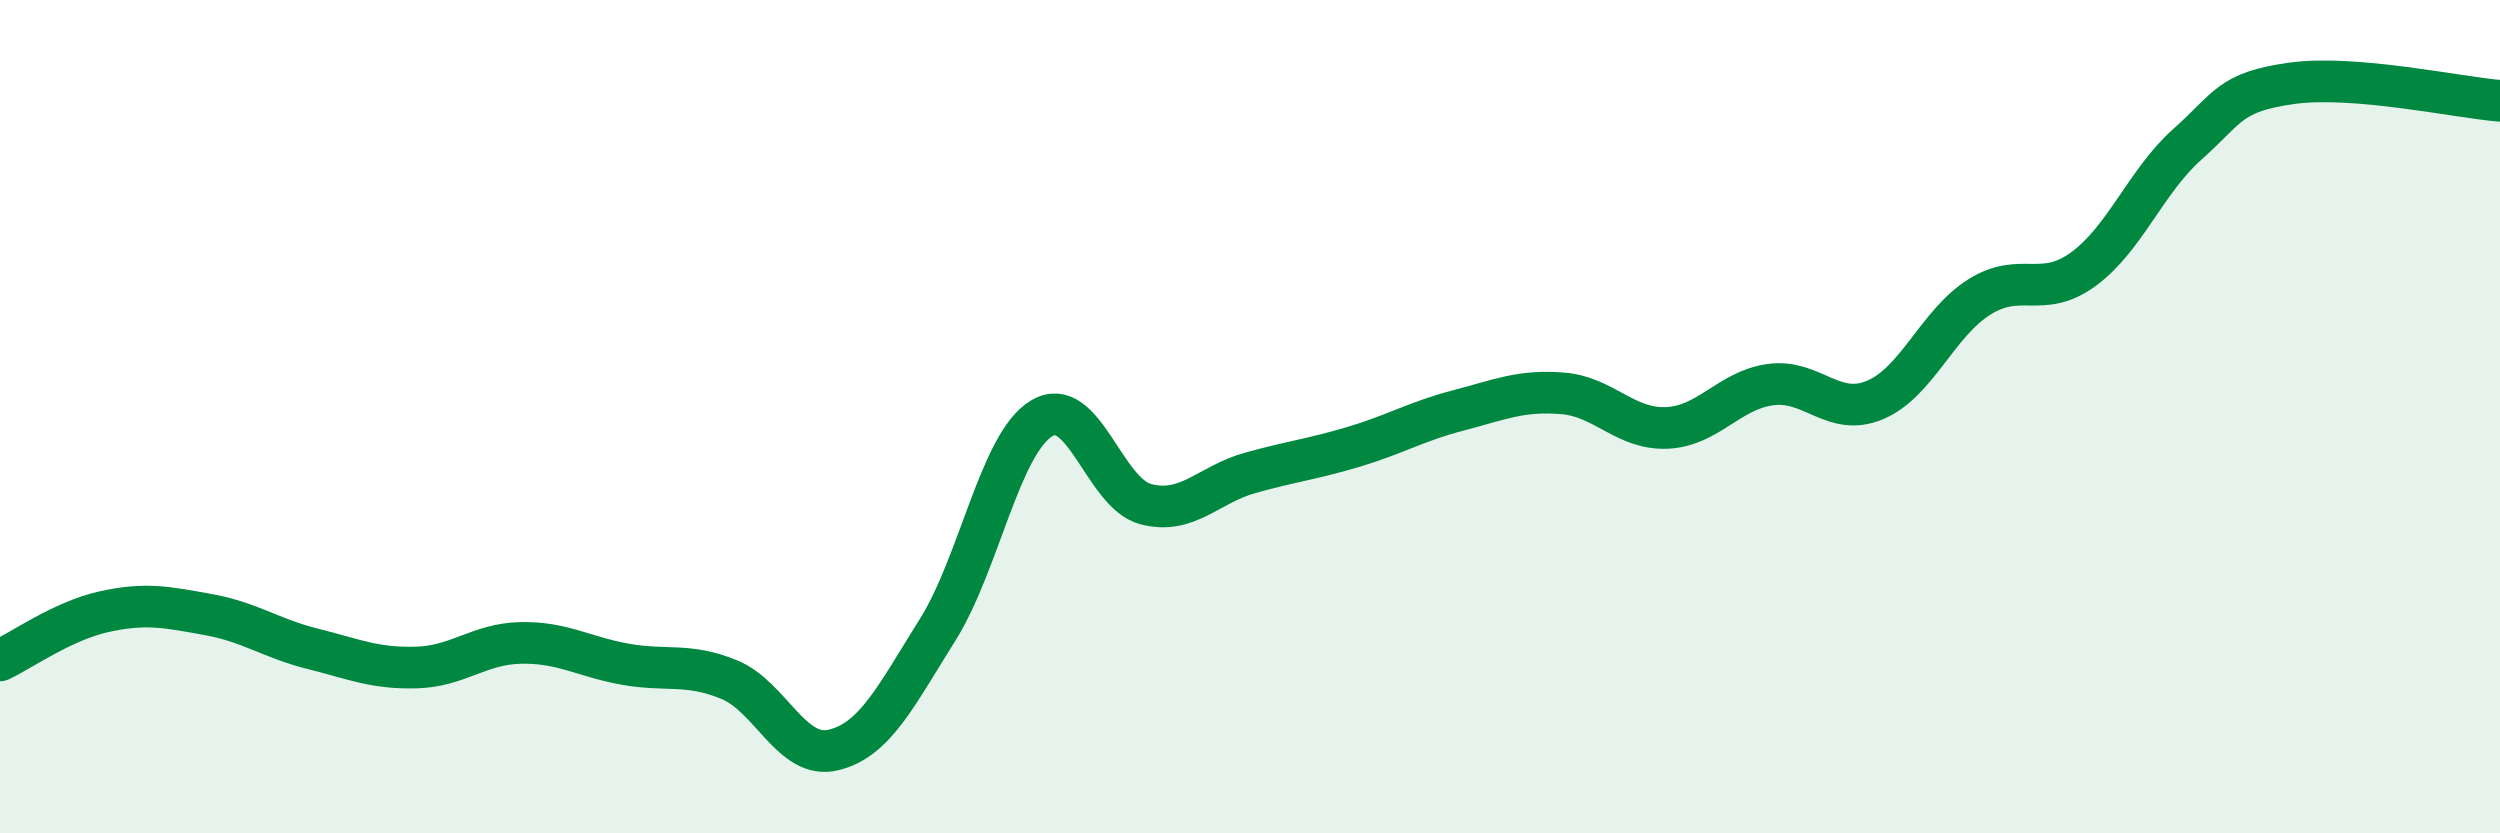
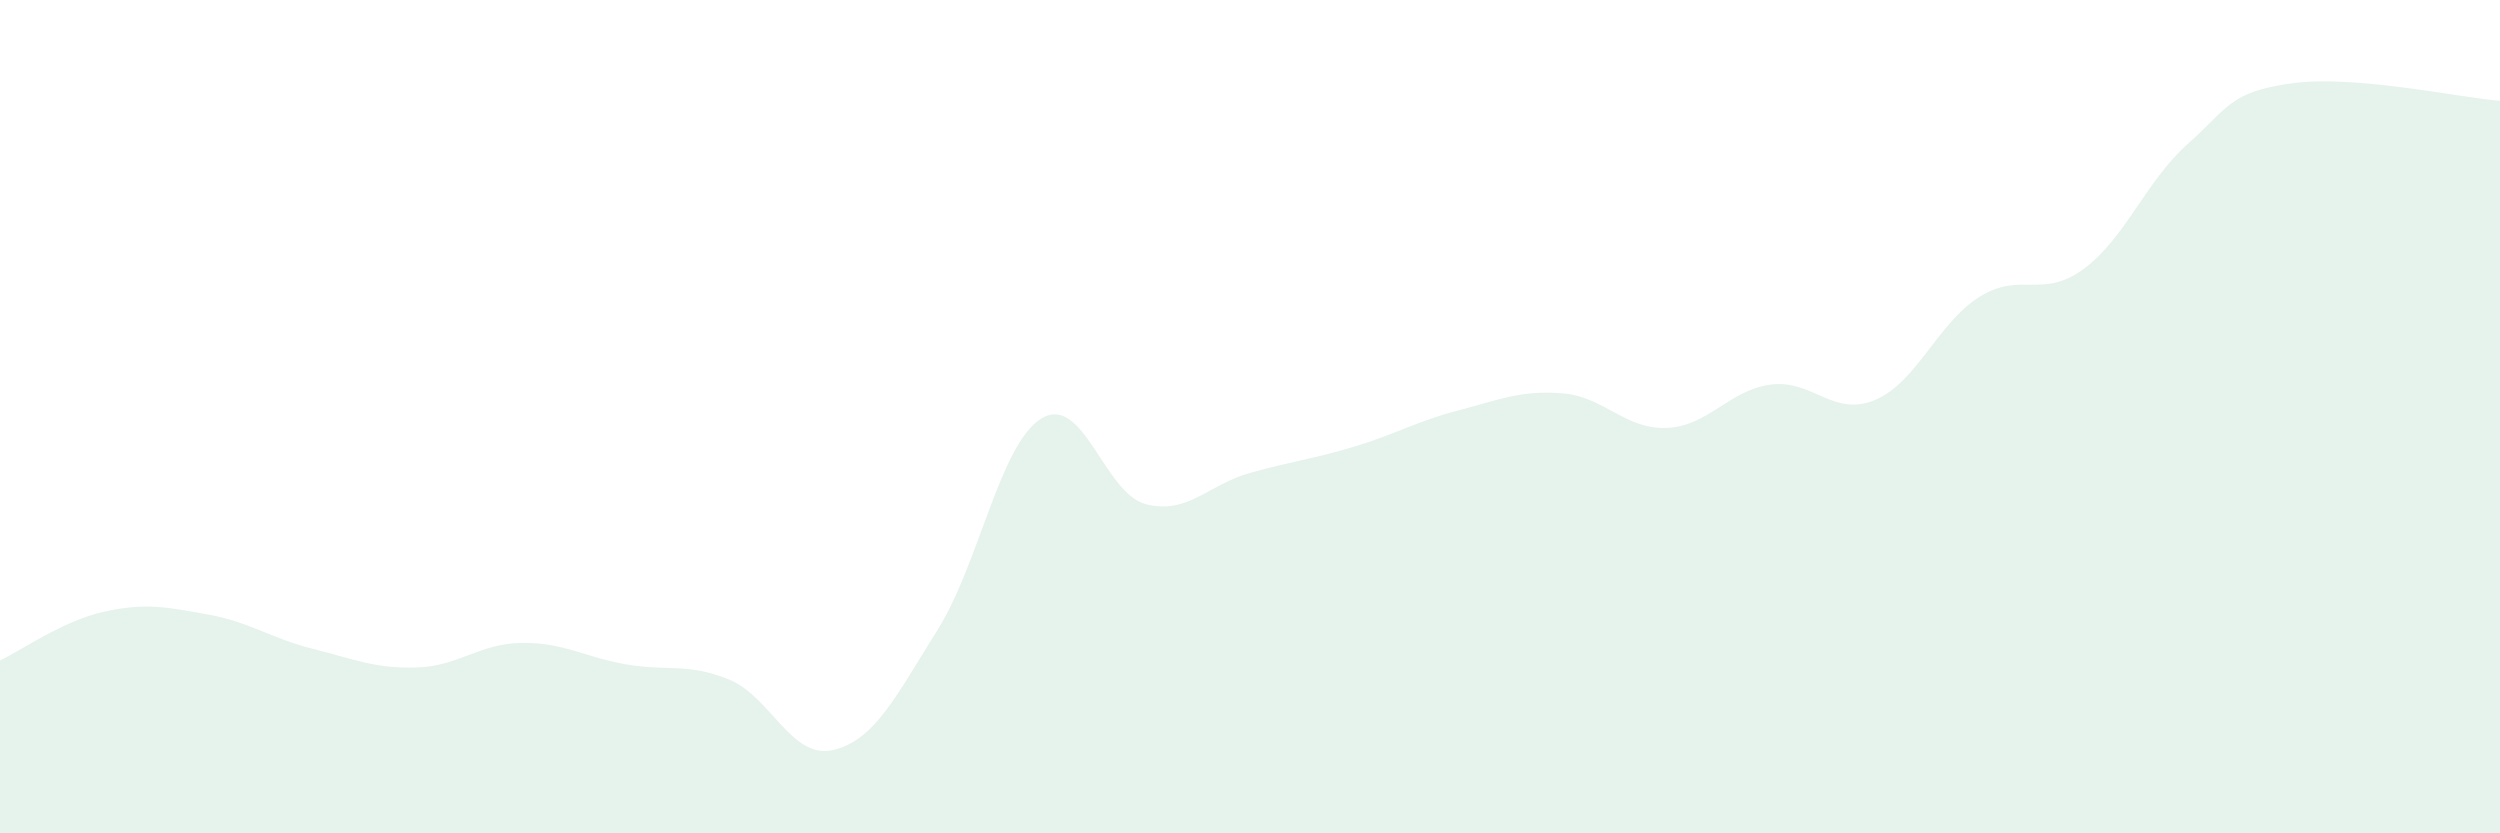
<svg xmlns="http://www.w3.org/2000/svg" width="60" height="20" viewBox="0 0 60 20">
  <path d="M 0,15.85 C 0.5,15.62 1.5,14.9 2.5,14.68 C 3.5,14.46 4,14.57 5,14.75 C 6,14.93 6.5,15.32 7.5,15.57 C 8.5,15.82 9,16.05 10,16.02 C 11,15.99 11.5,15.45 12.5,15.43 C 13.5,15.41 14,15.76 15,15.94 C 16,16.12 16.5,15.9 17.5,16.31 C 18.5,16.72 19,18.24 20,18 C 21,17.76 21.5,16.71 22.5,15.12 C 23.5,13.53 24,10.64 25,10.04 C 26,9.44 26.5,11.84 27.5,12.1 C 28.5,12.36 29,11.63 30,11.35 C 31,11.07 31.5,11.02 32.5,10.72 C 33.5,10.42 34,10.11 35,9.85 C 36,9.59 36.5,9.36 37.5,9.44 C 38.5,9.52 39,10.31 40,10.27 C 41,10.23 41.5,9.36 42.5,9.23 C 43.5,9.1 44,10.02 45,9.6 C 46,9.18 46.5,7.76 47.5,7.13 C 48.5,6.5 49,7.19 50,6.46 C 51,5.73 51.5,4.35 52.5,3.46 C 53.5,2.57 53.5,2.21 55,2 C 56.5,1.79 59,2.34 60,2.42L60 20L0 20Z" fill="#008740" opacity="0.1" stroke-linecap="round" stroke-linejoin="round" />
-   <path d="M 0,15.85 C 0.5,15.62 1.5,14.9 2.5,14.68 C 3.5,14.46 4,14.57 5,14.75 C 6,14.93 6.5,15.32 7.5,15.57 C 8.5,15.82 9,16.05 10,16.02 C 11,15.99 11.5,15.45 12.5,15.43 C 13.5,15.41 14,15.76 15,15.94 C 16,16.12 16.5,15.9 17.5,16.31 C 18.5,16.72 19,18.24 20,18 C 21,17.76 21.5,16.71 22.5,15.12 C 23.5,13.53 24,10.64 25,10.04 C 26,9.44 26.5,11.84 27.5,12.1 C 28.5,12.36 29,11.63 30,11.35 C 31,11.07 31.5,11.02 32.5,10.72 C 33.5,10.42 34,10.11 35,9.85 C 36,9.59 36.5,9.36 37.5,9.44 C 38.5,9.52 39,10.31 40,10.27 C 41,10.23 41.5,9.36 42.5,9.23 C 43.5,9.1 44,10.02 45,9.6 C 46,9.18 46.5,7.76 47.5,7.13 C 48.5,6.5 49,7.19 50,6.46 C 51,5.73 51.5,4.35 52.5,3.46 C 53.5,2.57 53.5,2.21 55,2 C 56.5,1.79 59,2.34 60,2.42" stroke="#008740" stroke-width="1" fill="none" stroke-linecap="round" stroke-linejoin="round" />
</svg>